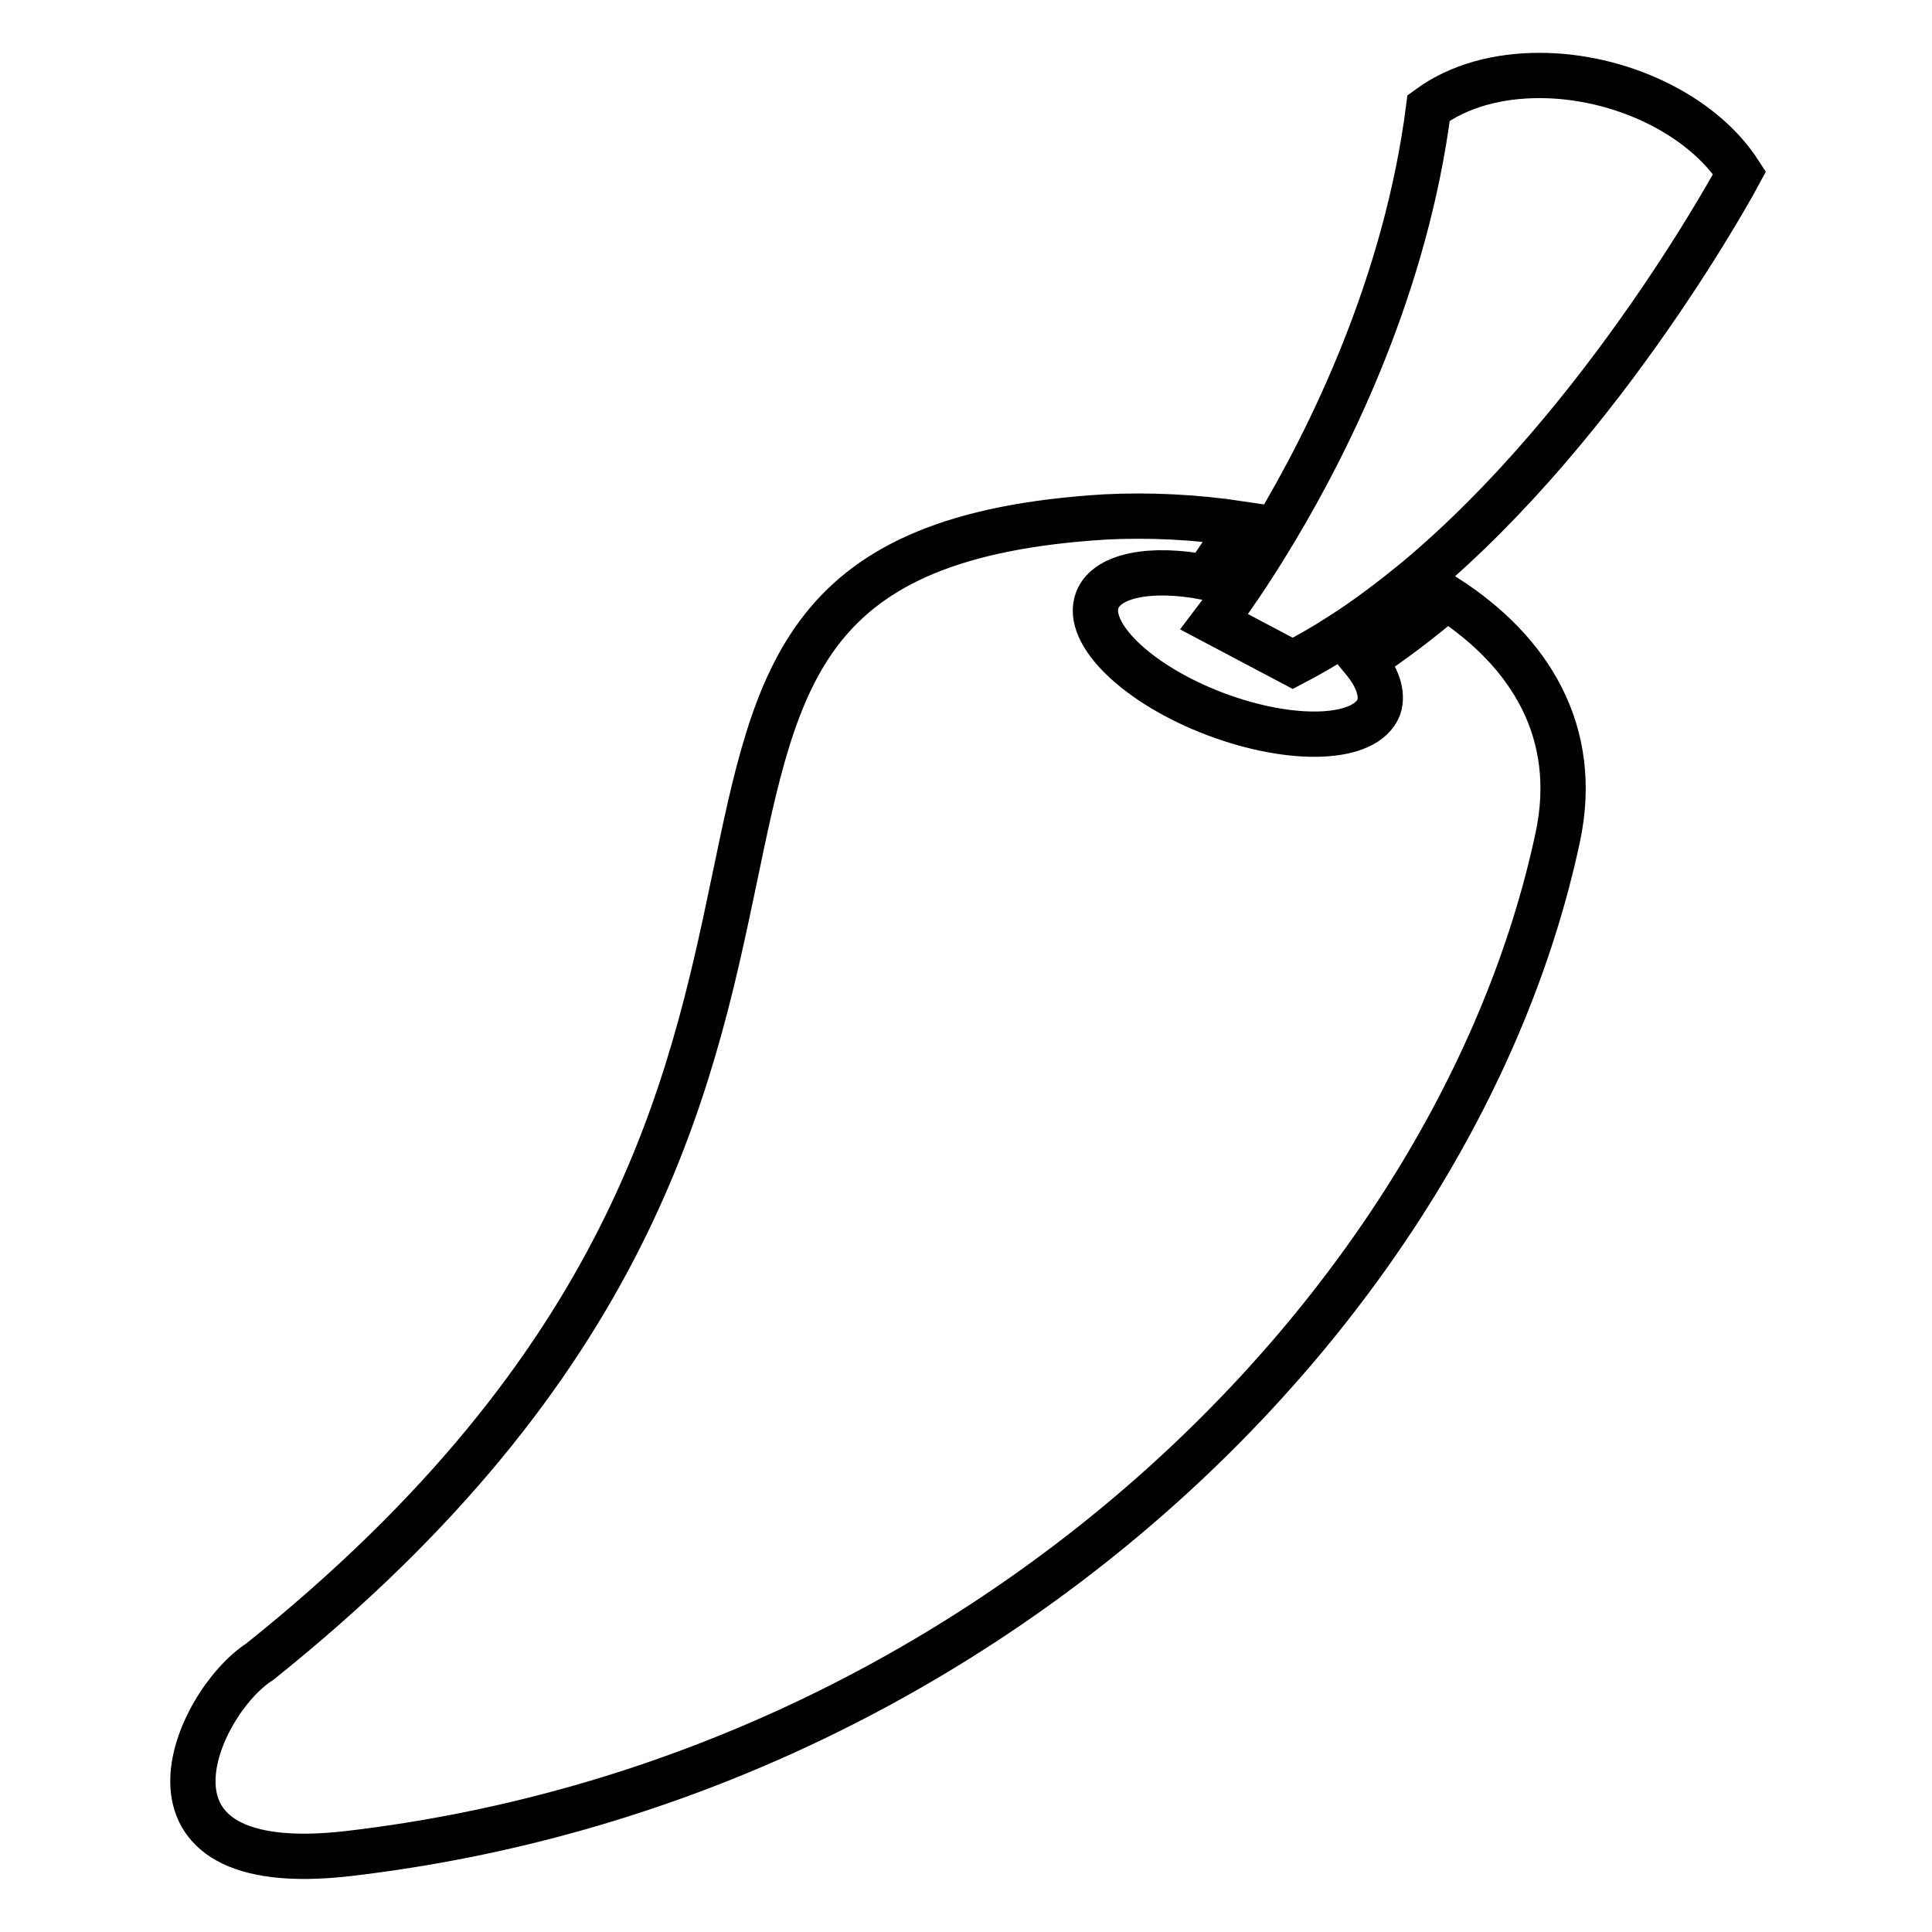
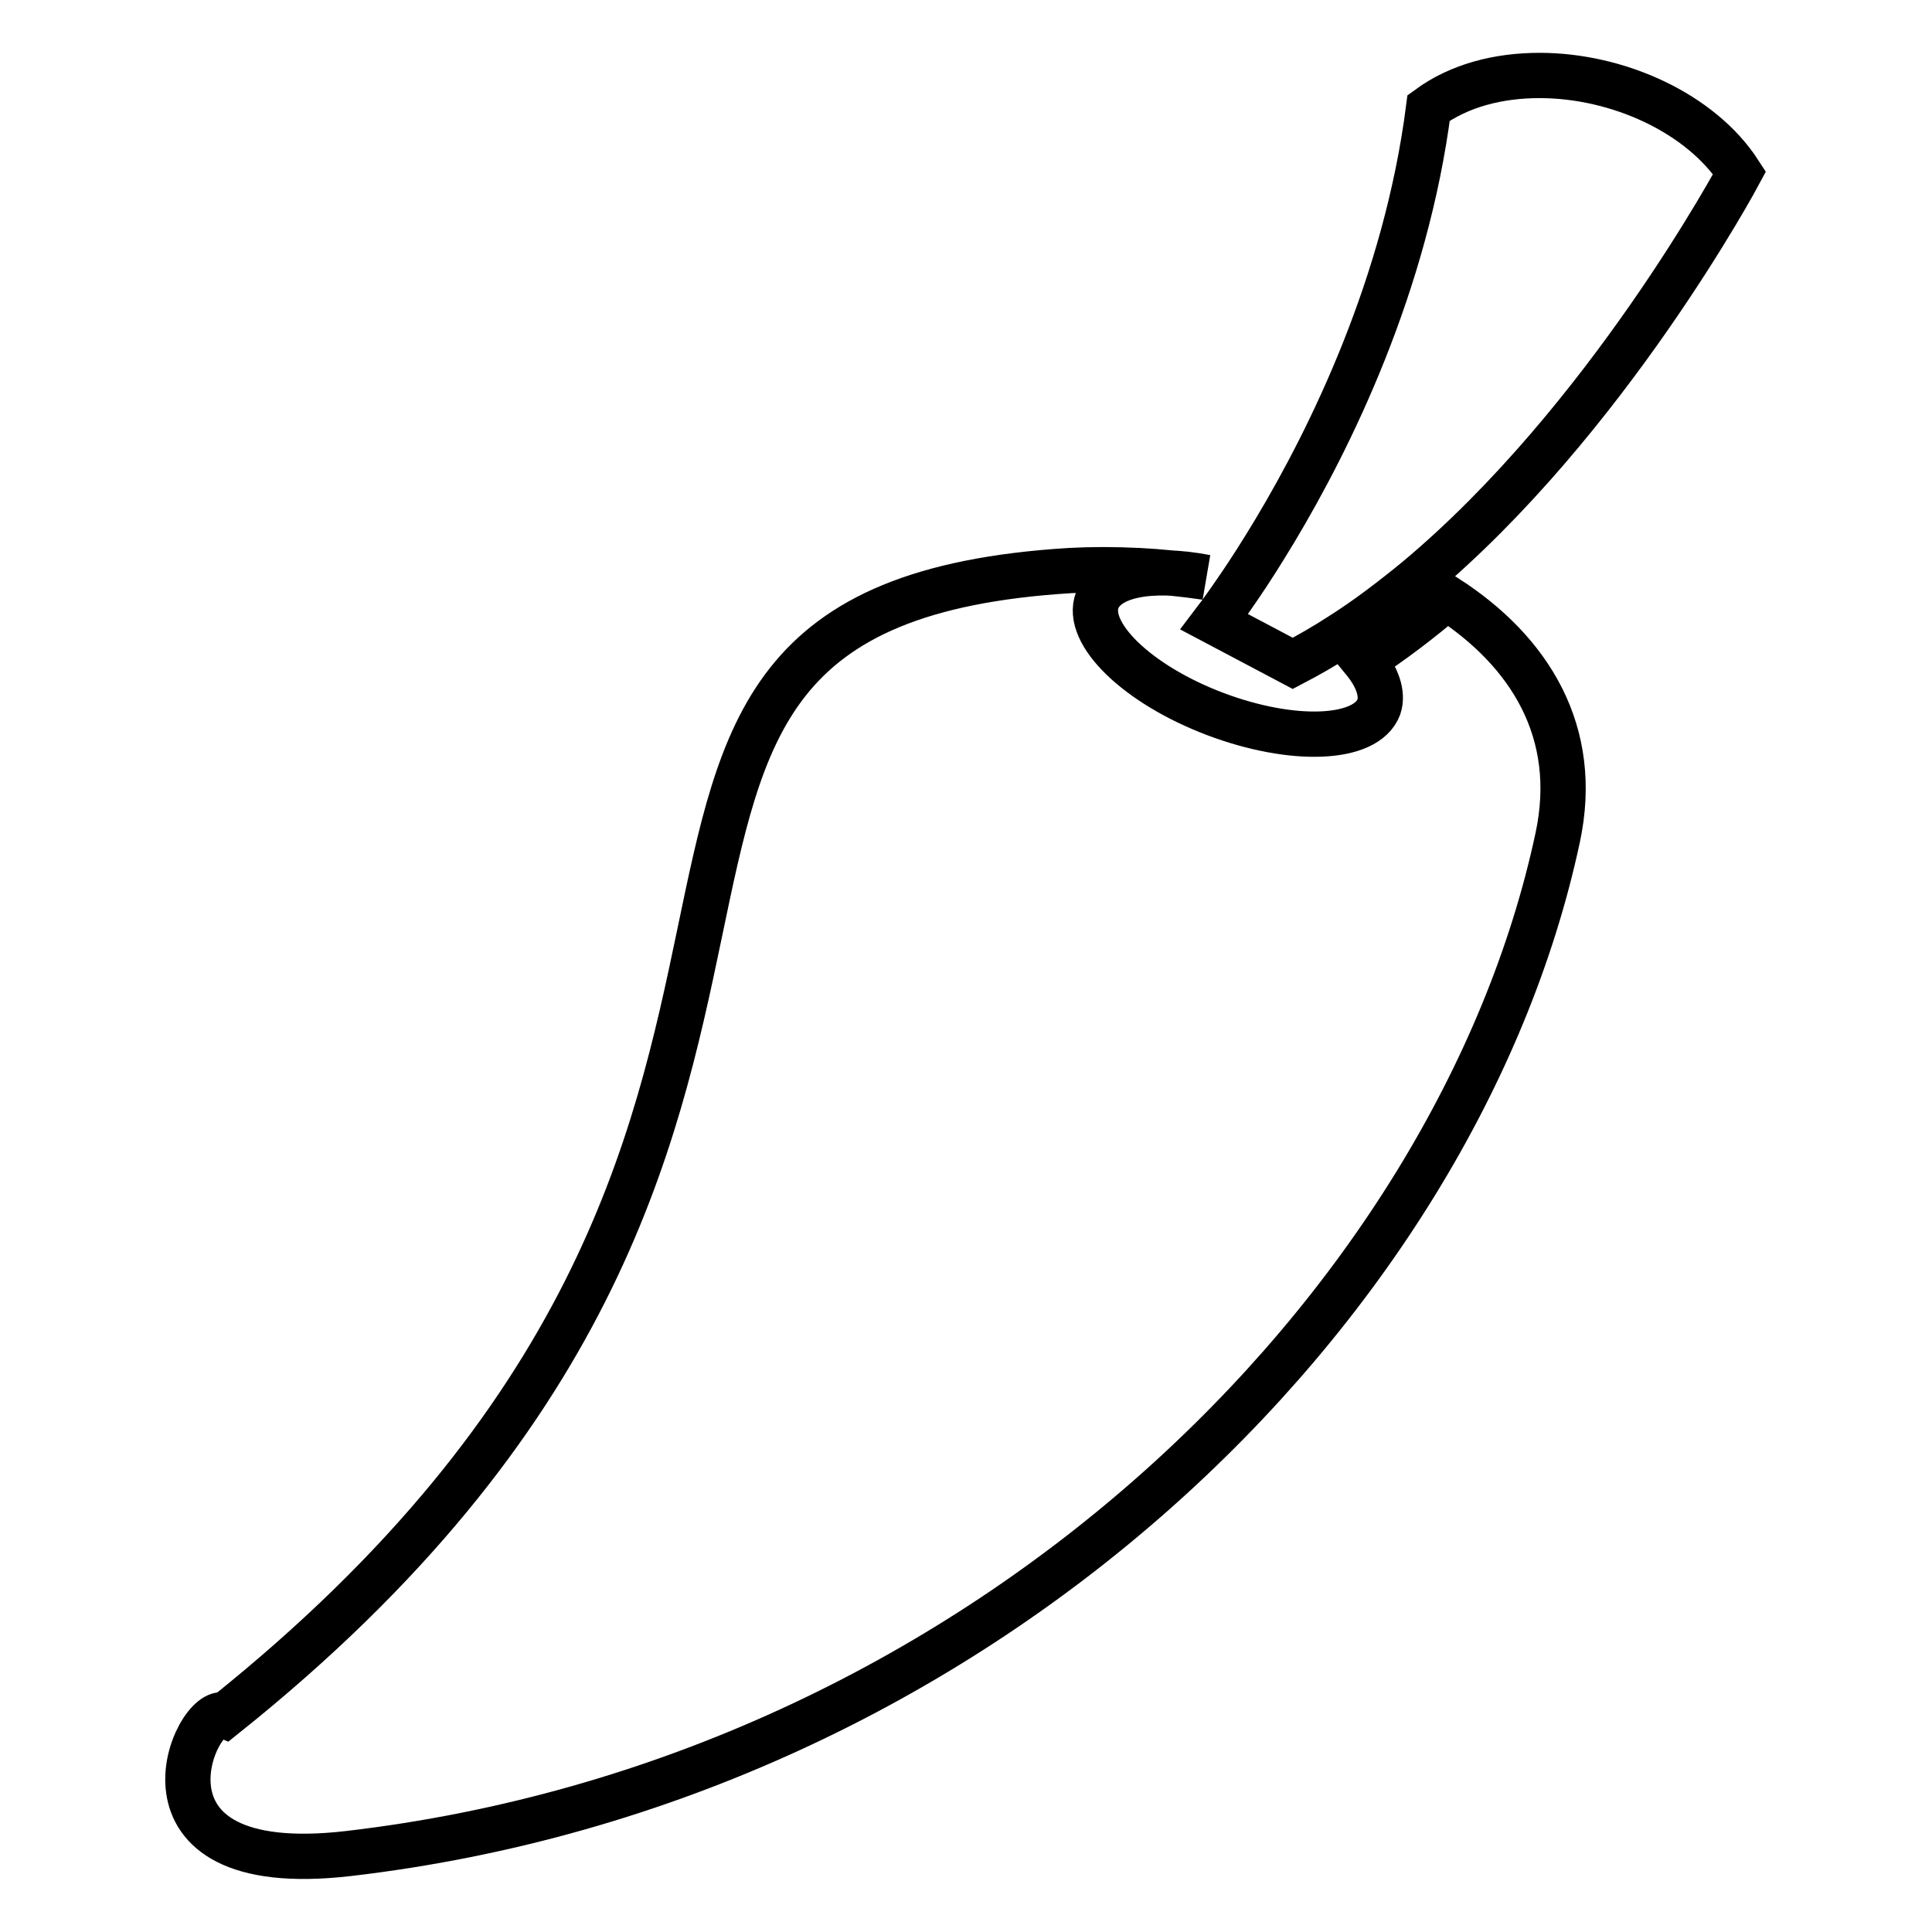
<svg xmlns="http://www.w3.org/2000/svg" version="1.1" x="0px" y="0px" viewBox="0 0 256 256" enable-background="new 0 0 256 256" xml:space="preserve">
  <g>
-     <path stroke-width="6" fill-opacity="0" stroke="#000000" d="M46.2,245.6c83.8-9.8,146.9-72.4,160.2-134.6c3-14-3.7-24.7-14.7-31.8c-3.5,3-7.2,5.8-11,8.3 c1.8,2.2,2.6,4.4,2,6.2c-1.7,4.4-11.4,4.8-21.7,0.9c-10.3-3.9-17.3-10.7-15.6-15.1c1.3-3.3,7.1-4.4,14.4-3c1.2-1.7,2.8-4.1,4.6-7.1 c-6-0.9-12.2-1.2-18-0.9c-79.9,4.9-13.8,73.2-112,151.7C26,225.6,15.3,249.2,46.2,245.6z M171.3,87.9c2.1-1.1,4.2-2.3,6.2-3.6 c3.5-2.2,6.9-4.8,10.2-7.5c25.3-21.1,42.8-53.9,42.8-53.9c-5.1-7.9-16.1-12.9-26.5-12.9c-5.4,0-10.6,1.3-14.7,4.3 C186.3,37.7,176.3,58,169,70.2c-1.8,3-3.4,5.5-4.7,7.4c-2.1,3.1-3.4,4.8-3.4,4.8L171.3,87.9z" />
+     <path stroke-width="6" fill-opacity="0" stroke="#000000" d="M46.2,245.6c83.8-9.8,146.9-72.4,160.2-134.6c3-14-3.7-24.7-14.7-31.8c-3.5,3-7.2,5.8-11,8.3 c1.8,2.2,2.6,4.4,2,6.2c-1.7,4.4-11.4,4.8-21.7,0.9c-10.3-3.9-17.3-10.7-15.6-15.1c1.3-3.3,7.1-4.4,14.4-3c-6-0.9-12.2-1.2-18-0.9c-79.9,4.9-13.8,73.2-112,151.7C26,225.6,15.3,249.2,46.2,245.6z M171.3,87.9c2.1-1.1,4.2-2.3,6.2-3.6 c3.5-2.2,6.9-4.8,10.2-7.5c25.3-21.1,42.8-53.9,42.8-53.9c-5.1-7.9-16.1-12.9-26.5-12.9c-5.4,0-10.6,1.3-14.7,4.3 C186.3,37.7,176.3,58,169,70.2c-1.8,3-3.4,5.5-4.7,7.4c-2.1,3.1-3.4,4.8-3.4,4.8L171.3,87.9z" />
  </g>
</svg>